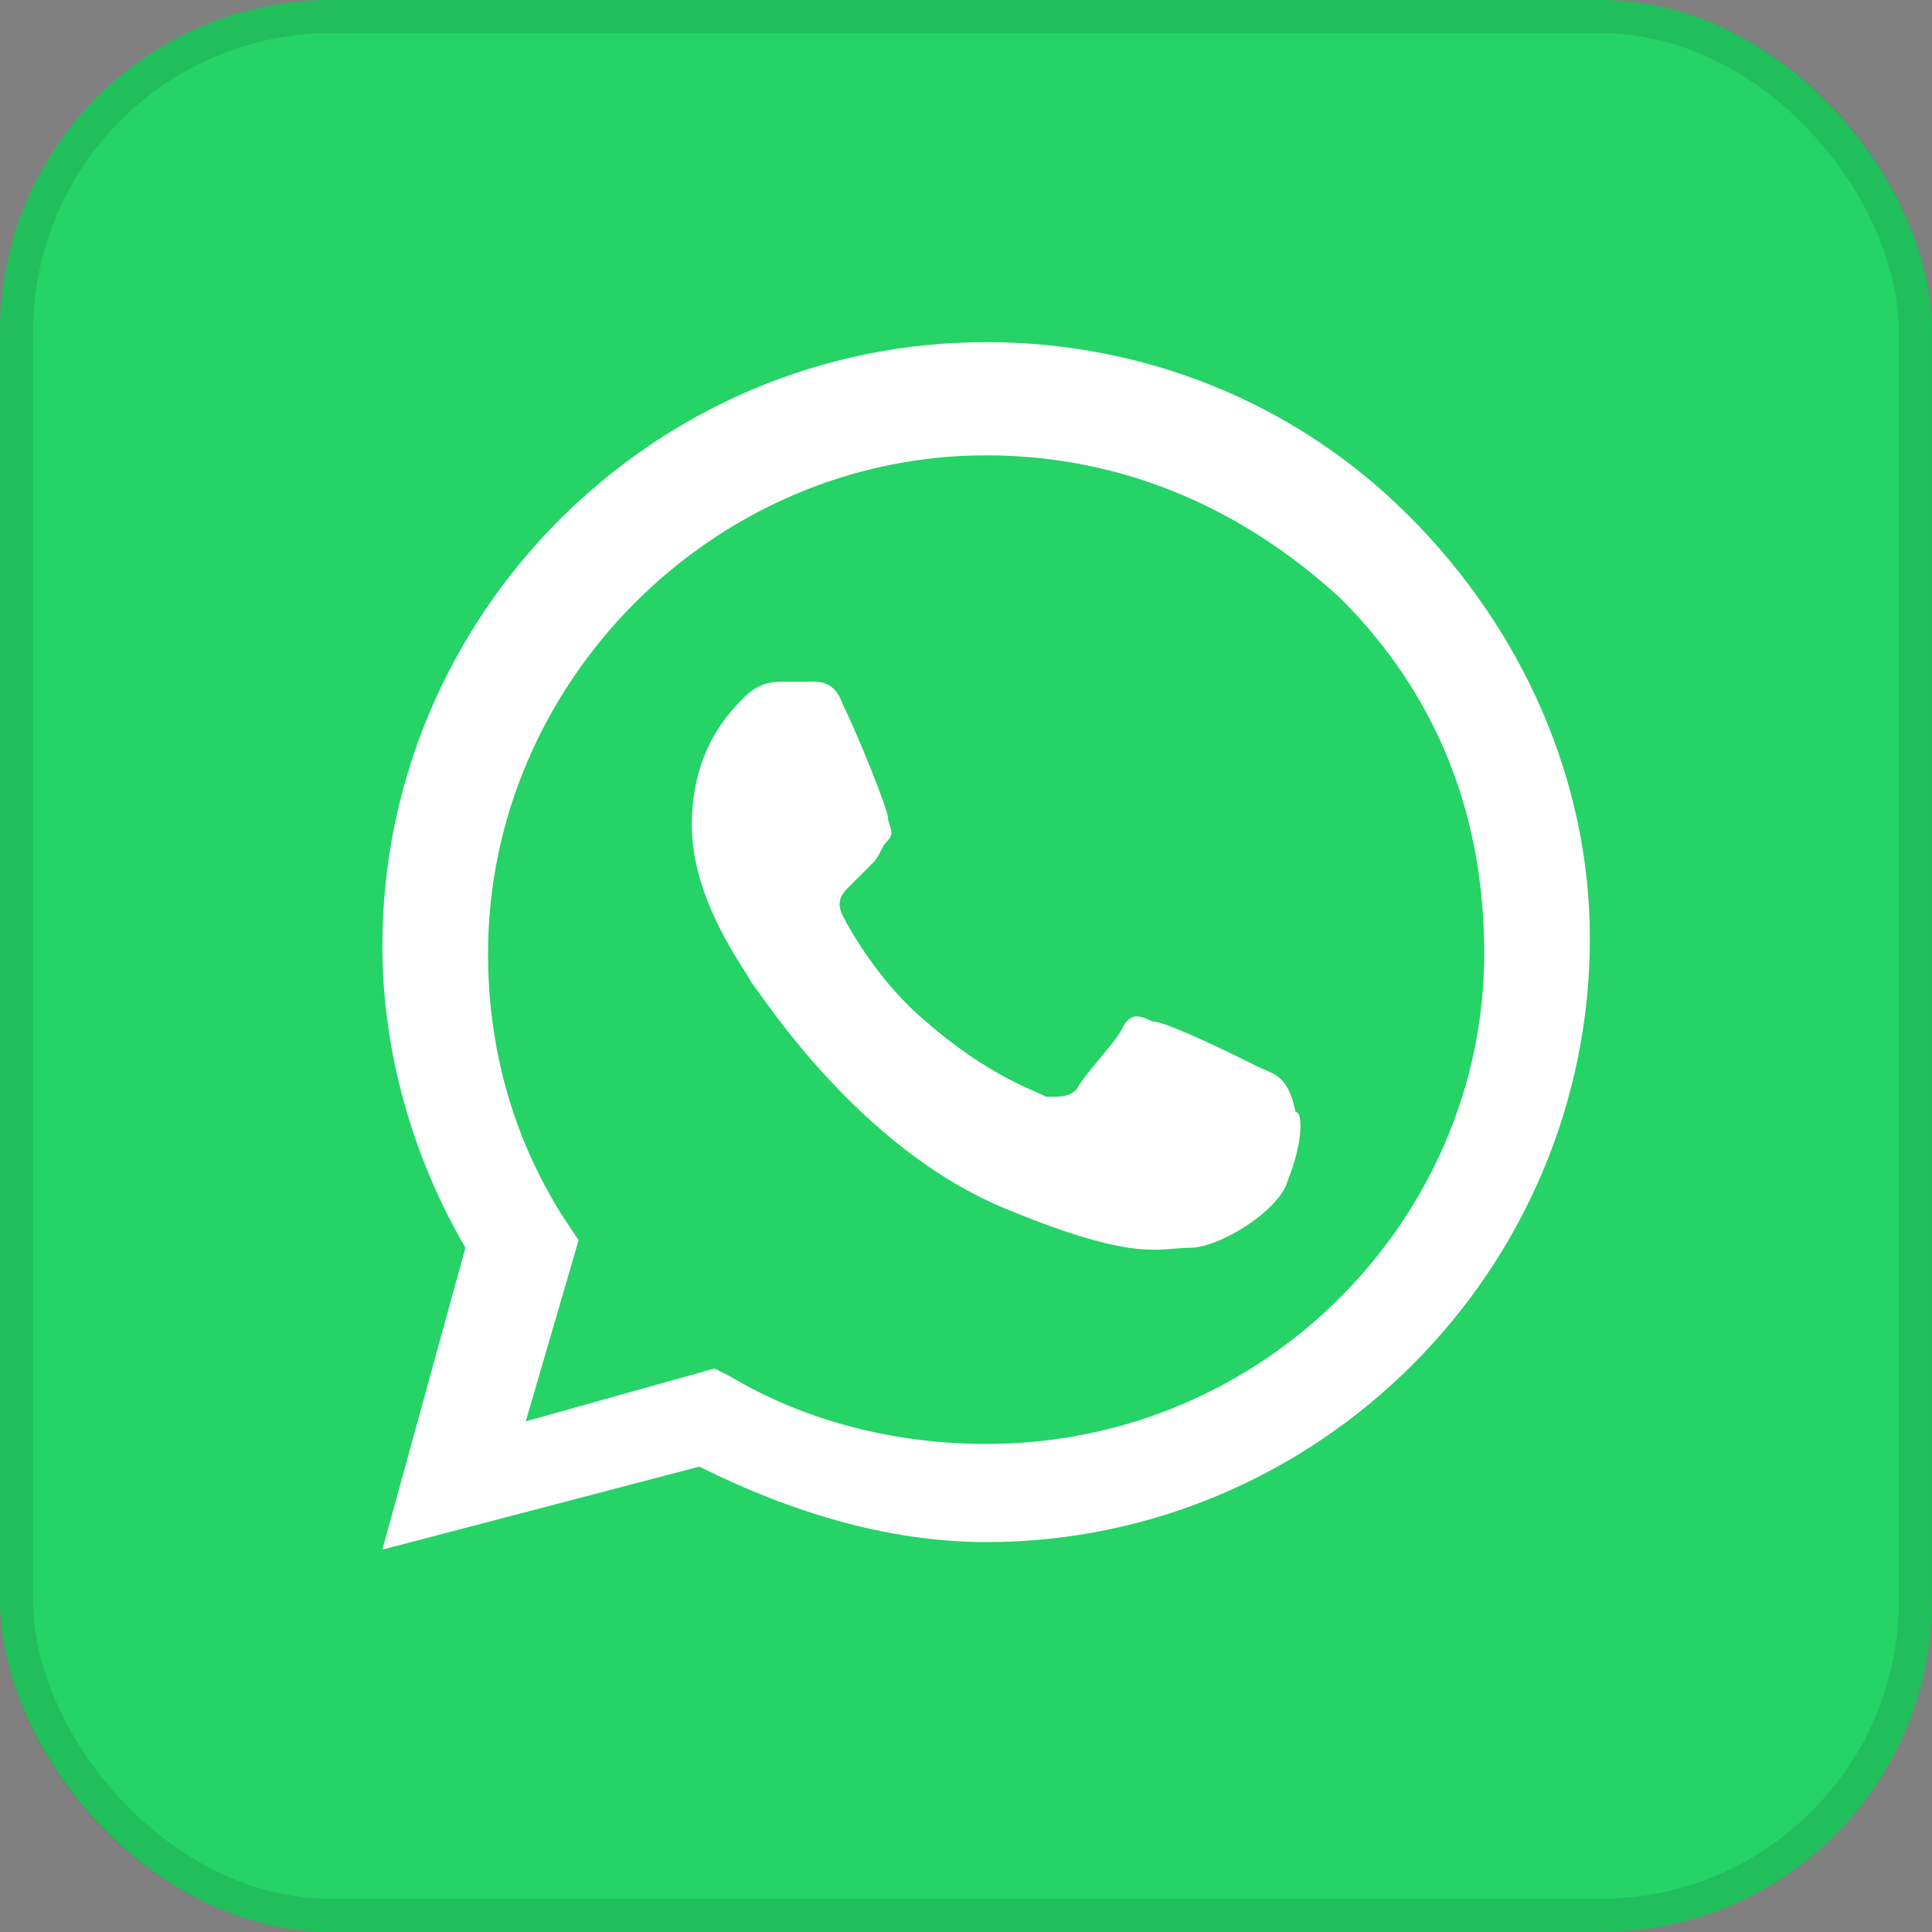
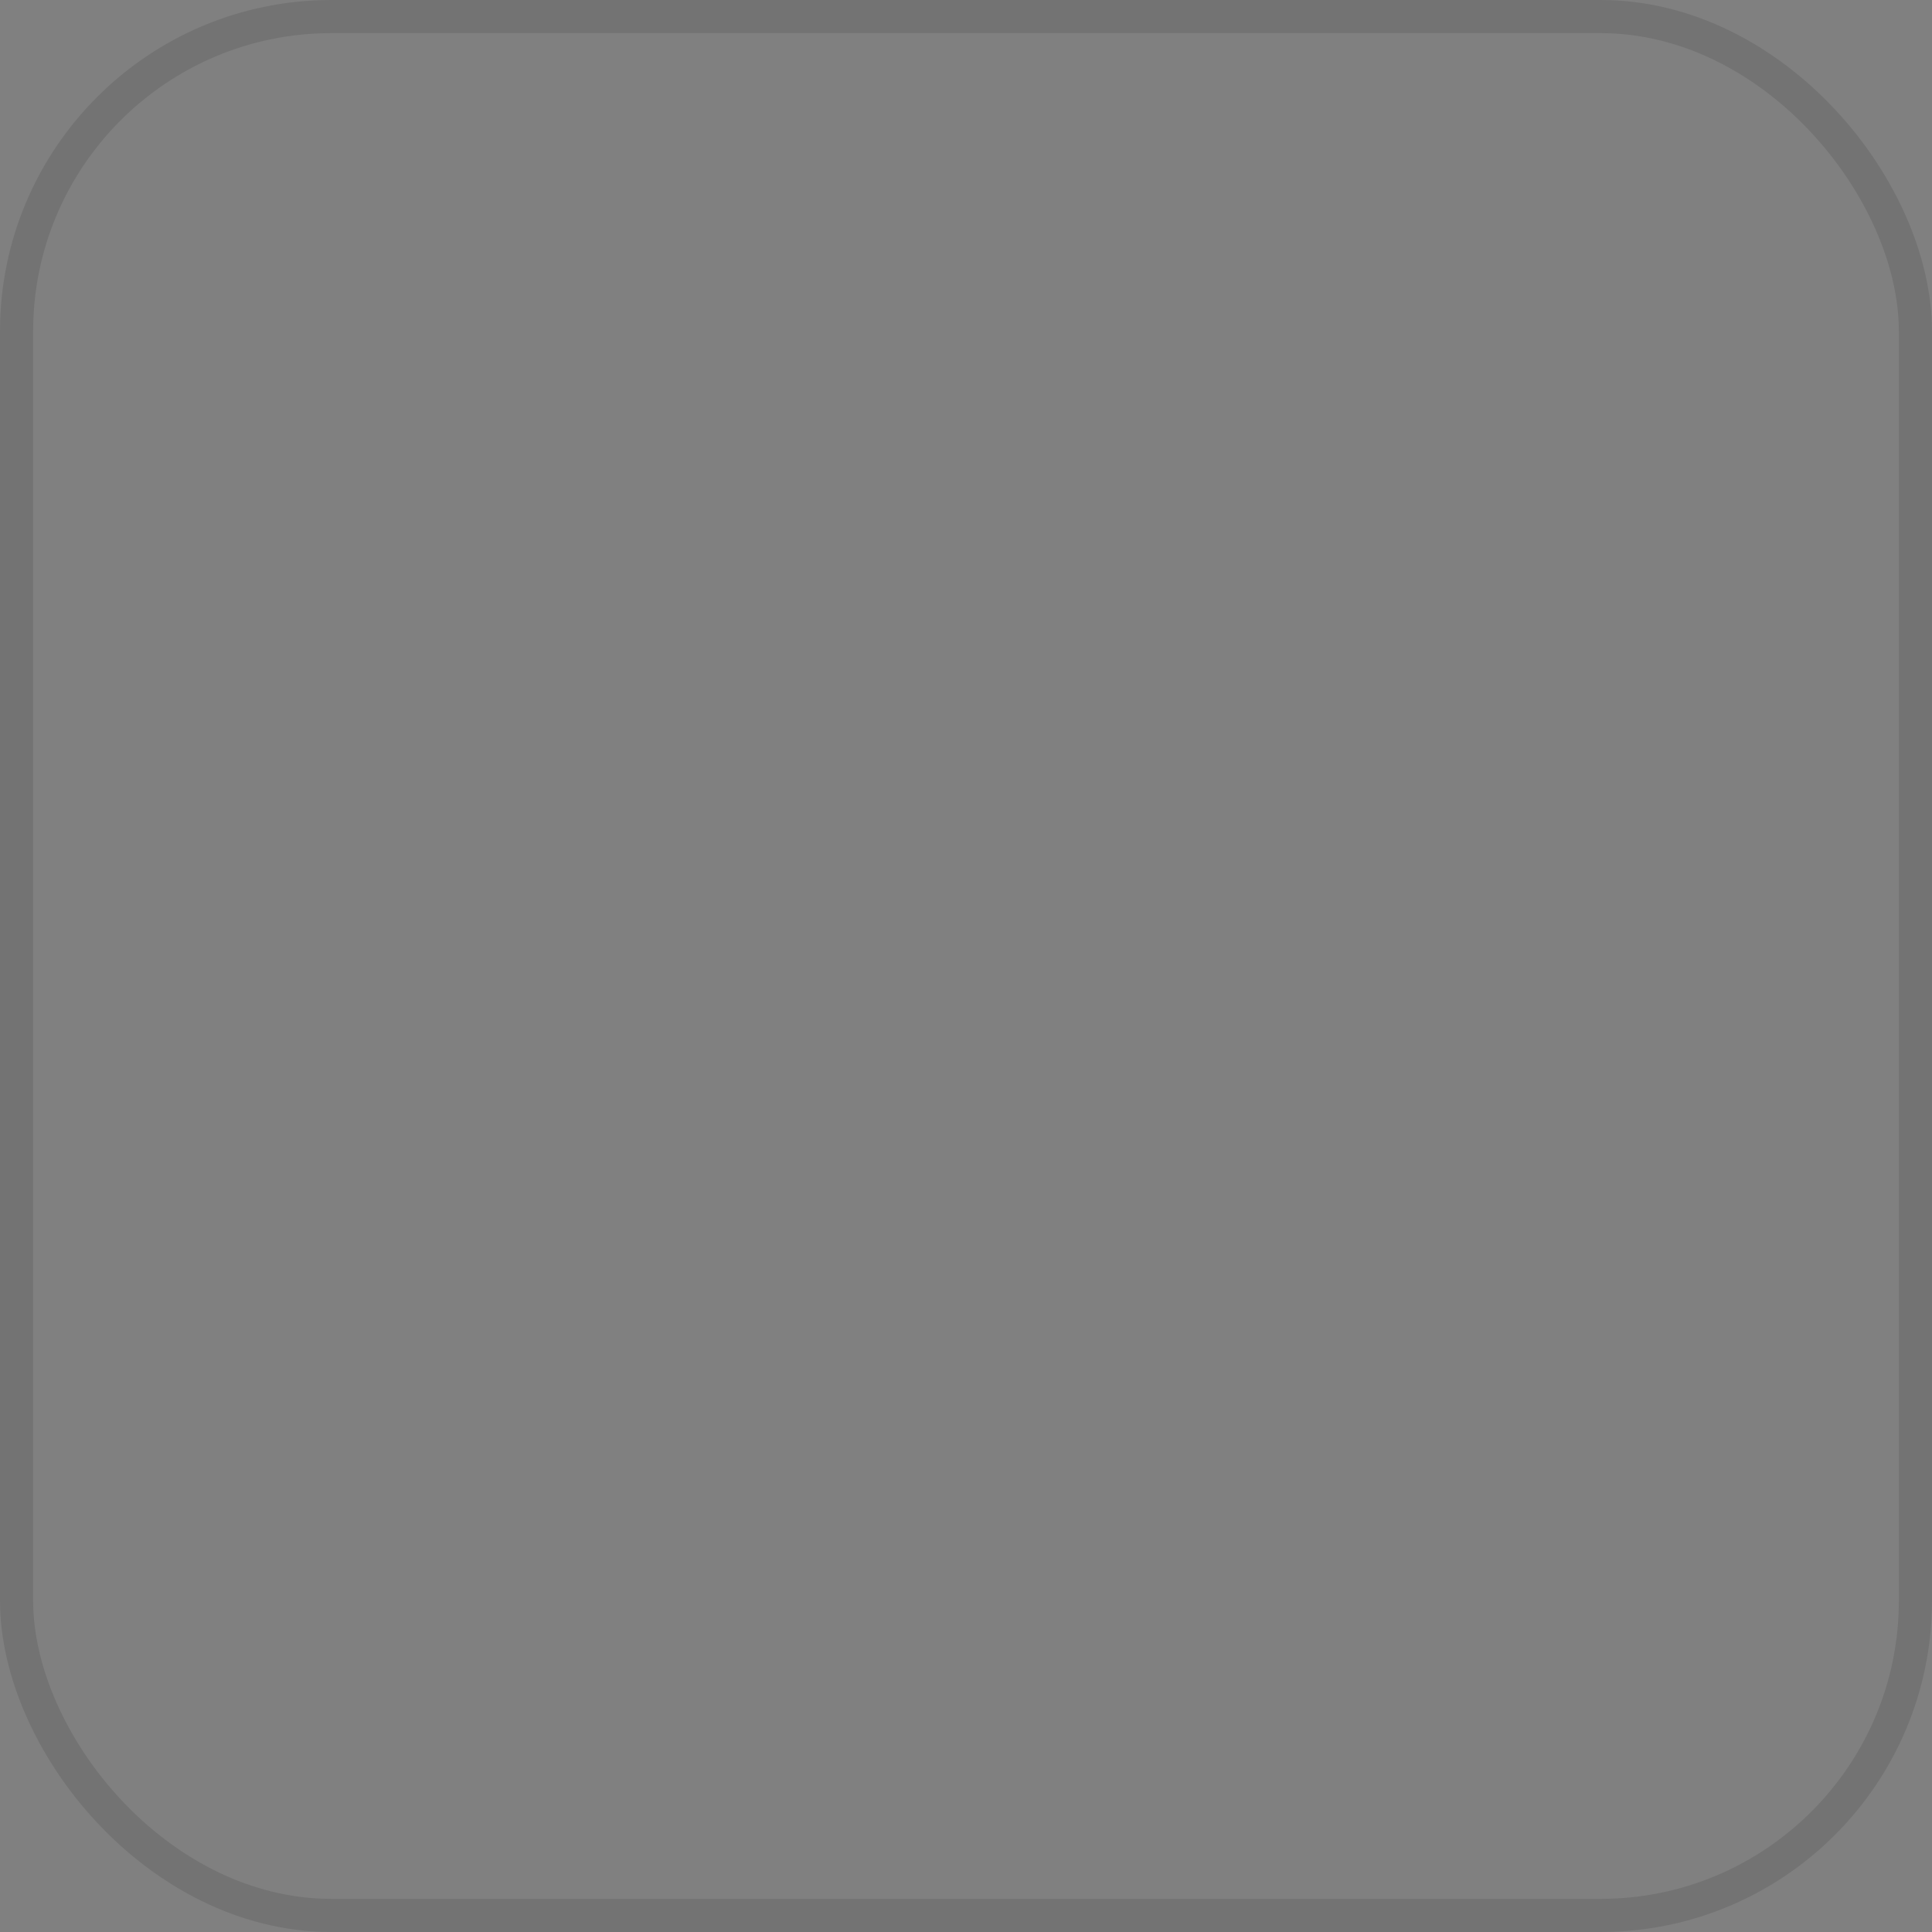
<svg xmlns="http://www.w3.org/2000/svg" width="66" height="66" viewBox="0 0 66 66" fill="none">
  <rect x="0" y="0" width="66" height="66" fill="#808080" stroke="none" />
  <g clip-path="url(#clip0_467_34791)">
-     <path d="M66 0H0V66H66V0Z" fill="#25D366" />
-     <path fill-rule="evenodd" clip-rule="evenodd" d="M48.125 17.617C44.258 13.75 39.102 11.688 33.688 11.688C22.344 11.688 13.062 20.969 13.062 32.312C13.062 35.922 14.094 39.531 15.899 42.625L13.062 52.938L23.891 50.102C26.984 51.648 30.336 52.68 33.688 52.68C45.031 52.68 54.312 43.398 54.312 32.055C54.312 26.641 51.992 21.484 48.125 17.617ZM33.688 49.328C30.594 49.328 27.5 48.555 24.922 47.008L24.406 46.75L17.961 48.555L19.766 42.367L19.25 41.594C17.445 38.758 16.672 35.664 16.672 32.57C16.672 23.289 24.406 15.555 33.688 15.555C38.328 15.555 42.453 17.359 45.805 20.453C49.156 23.805 50.703 27.93 50.703 32.57C50.703 41.594 43.227 49.328 33.688 49.328ZM42.969 36.438C42.453 36.18 39.875 34.891 39.359 34.891C38.844 34.633 38.586 34.633 38.328 35.148C38.07 35.664 37.039 36.695 36.781 37.211C36.523 37.469 36.266 37.469 35.75 37.469C35.234 37.211 33.688 36.695 31.625 34.891C30.078 33.602 29.047 31.797 28.789 31.281C28.531 30.766 28.789 30.508 29.047 30.25C29.305 29.992 29.562 29.734 29.82 29.477C30.078 29.219 30.078 28.961 30.336 28.703C30.594 28.445 30.336 28.188 30.336 27.93C30.336 27.672 29.305 25.094 28.789 24.062C28.531 23.289 28.016 23.289 27.758 23.289C27.5 23.289 27.242 23.289 26.727 23.289C26.469 23.289 25.953 23.289 25.438 23.805C24.922 24.32 23.633 25.609 23.633 28.188C23.633 30.766 25.438 33.086 25.695 33.602C25.953 33.859 29.305 39.273 34.461 41.336C38.844 43.141 39.617 42.625 40.648 42.625C41.68 42.625 43.742 41.336 44 40.305C44.516 39.016 44.516 37.984 44.258 37.984C44 36.695 43.484 36.695 42.969 36.438Z" fill="white" />
-   </g>
+     </g>
  <rect x="0.566" y="0.566" width="64.868" height="64.868" rx="10.755" stroke="black" stroke-opacity="0.1" stroke-width="1.132" />
  <defs>
    <clipPath id="clip0_467_34791">
-       <rect width="66" height="66" rx="11.321" fill="white" />
-     </clipPath>
+       </clipPath>
  </defs>
</svg>